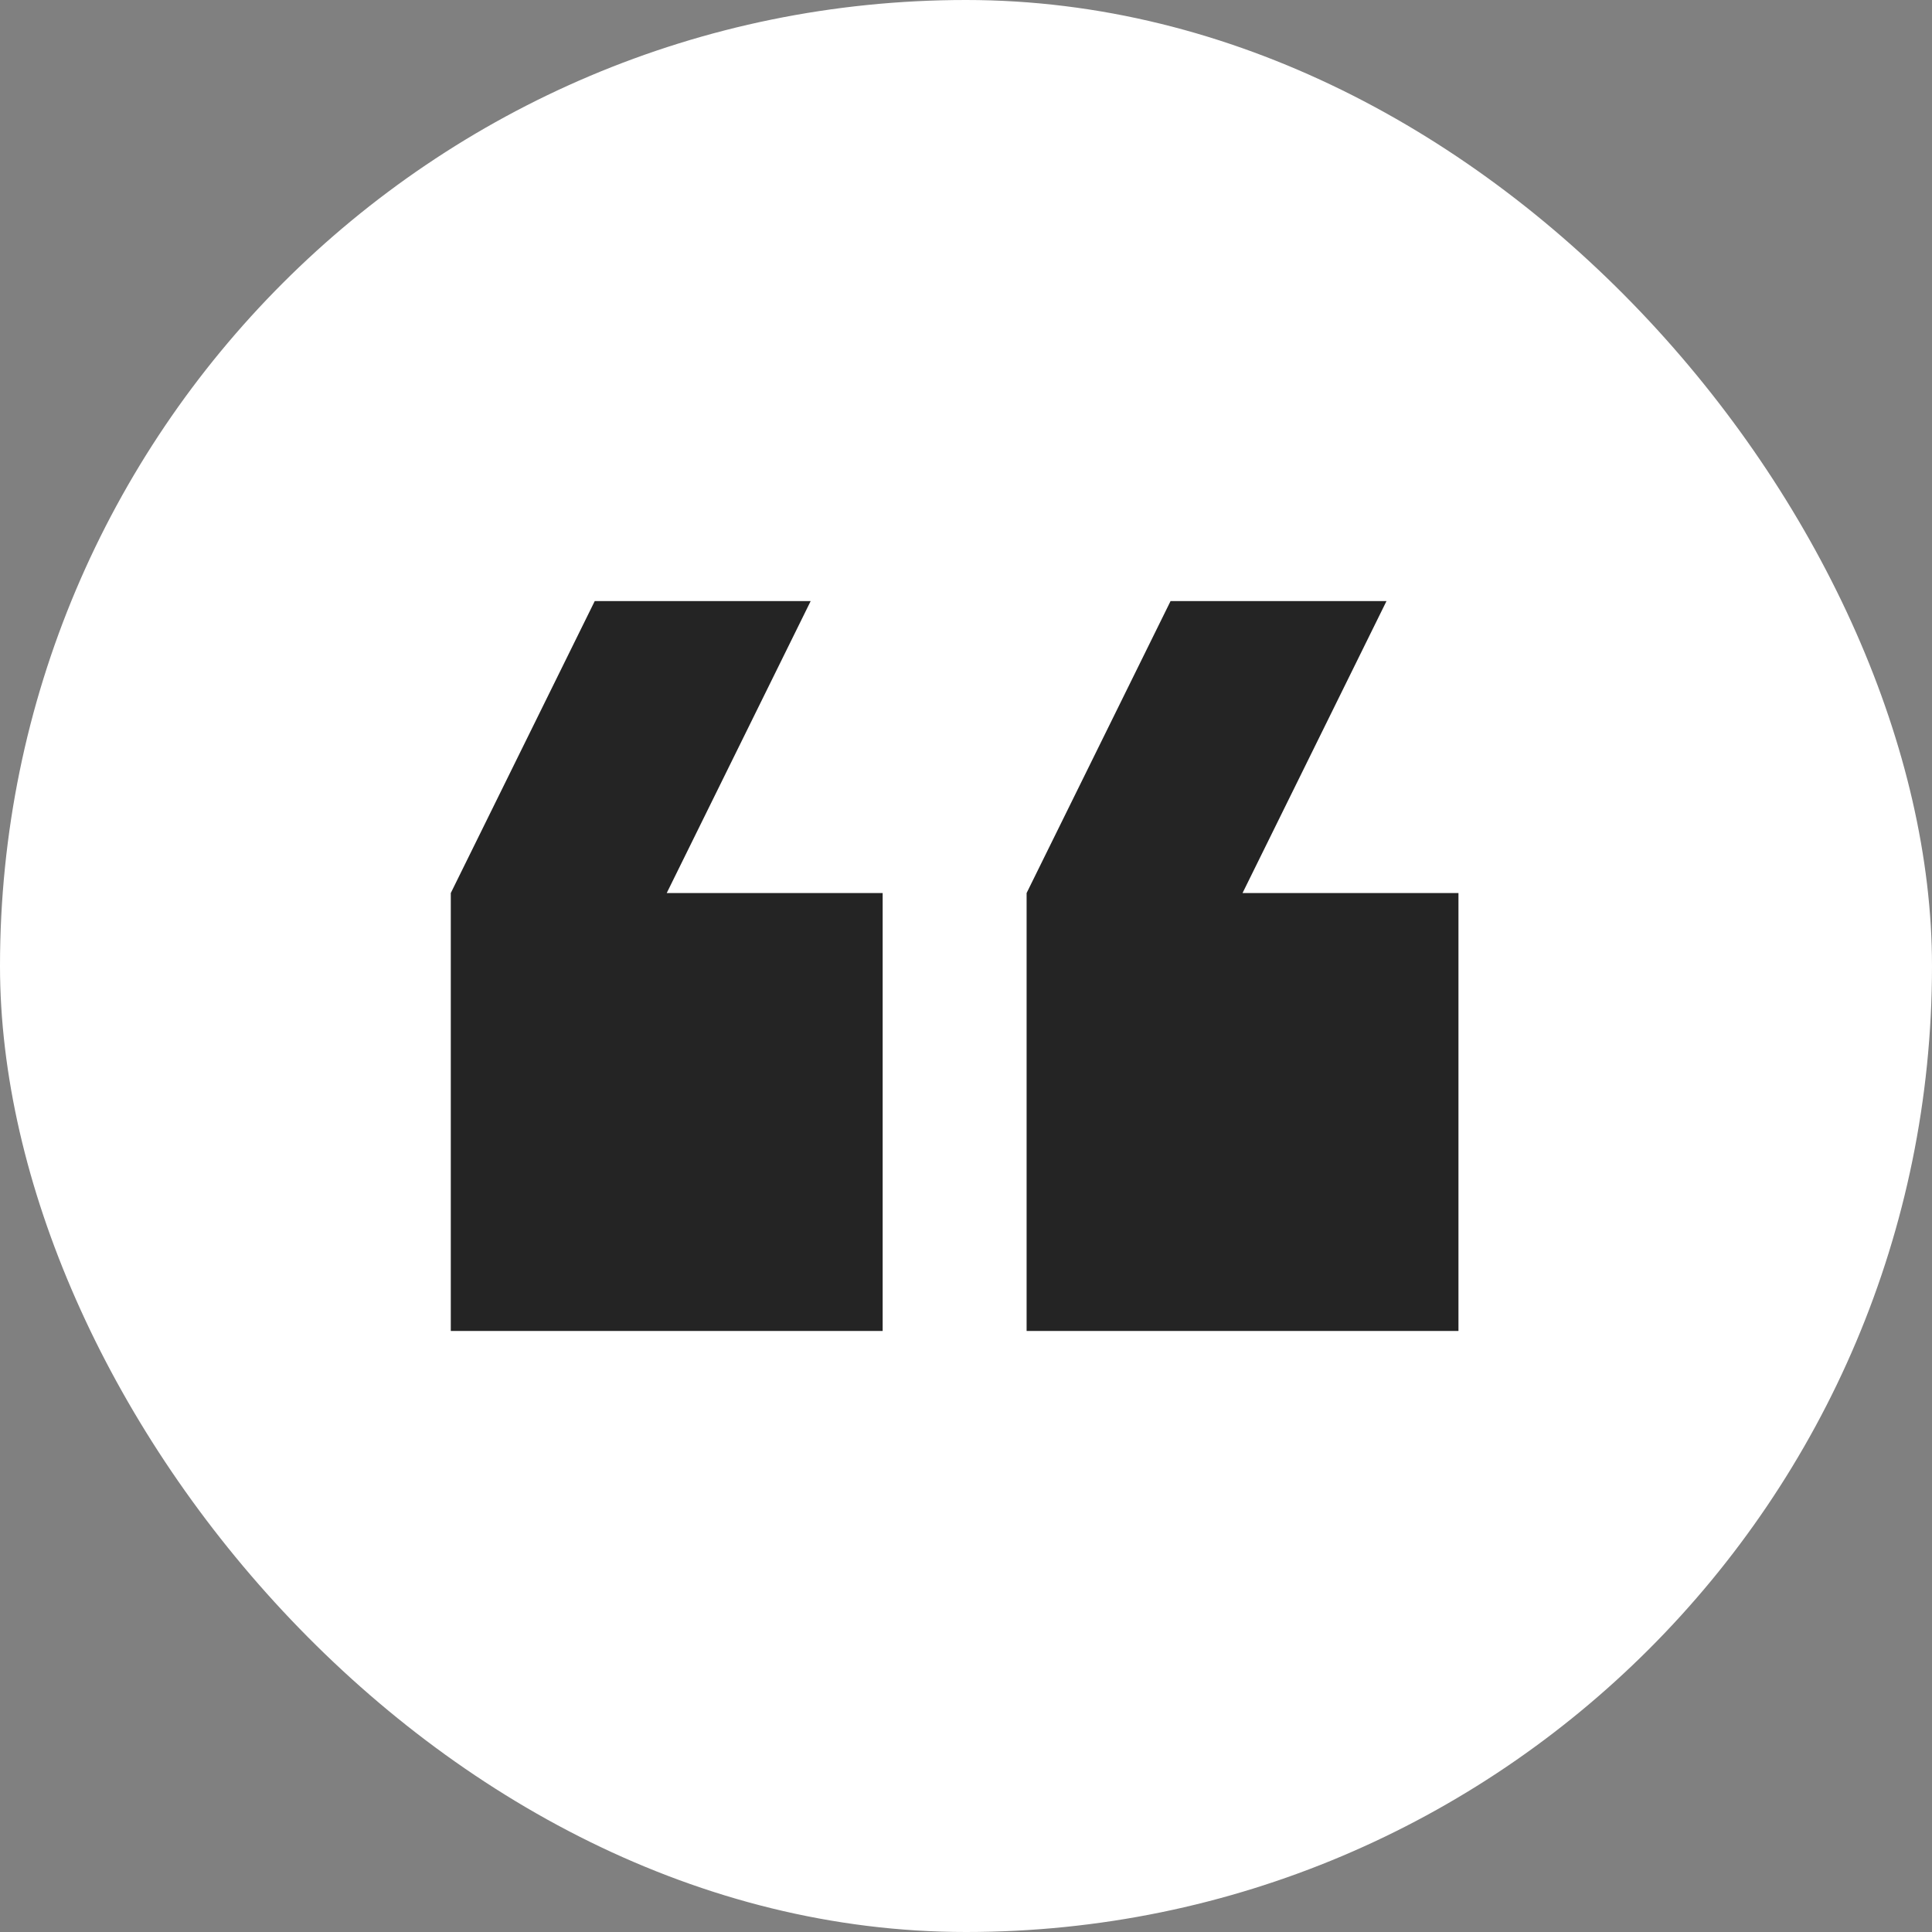
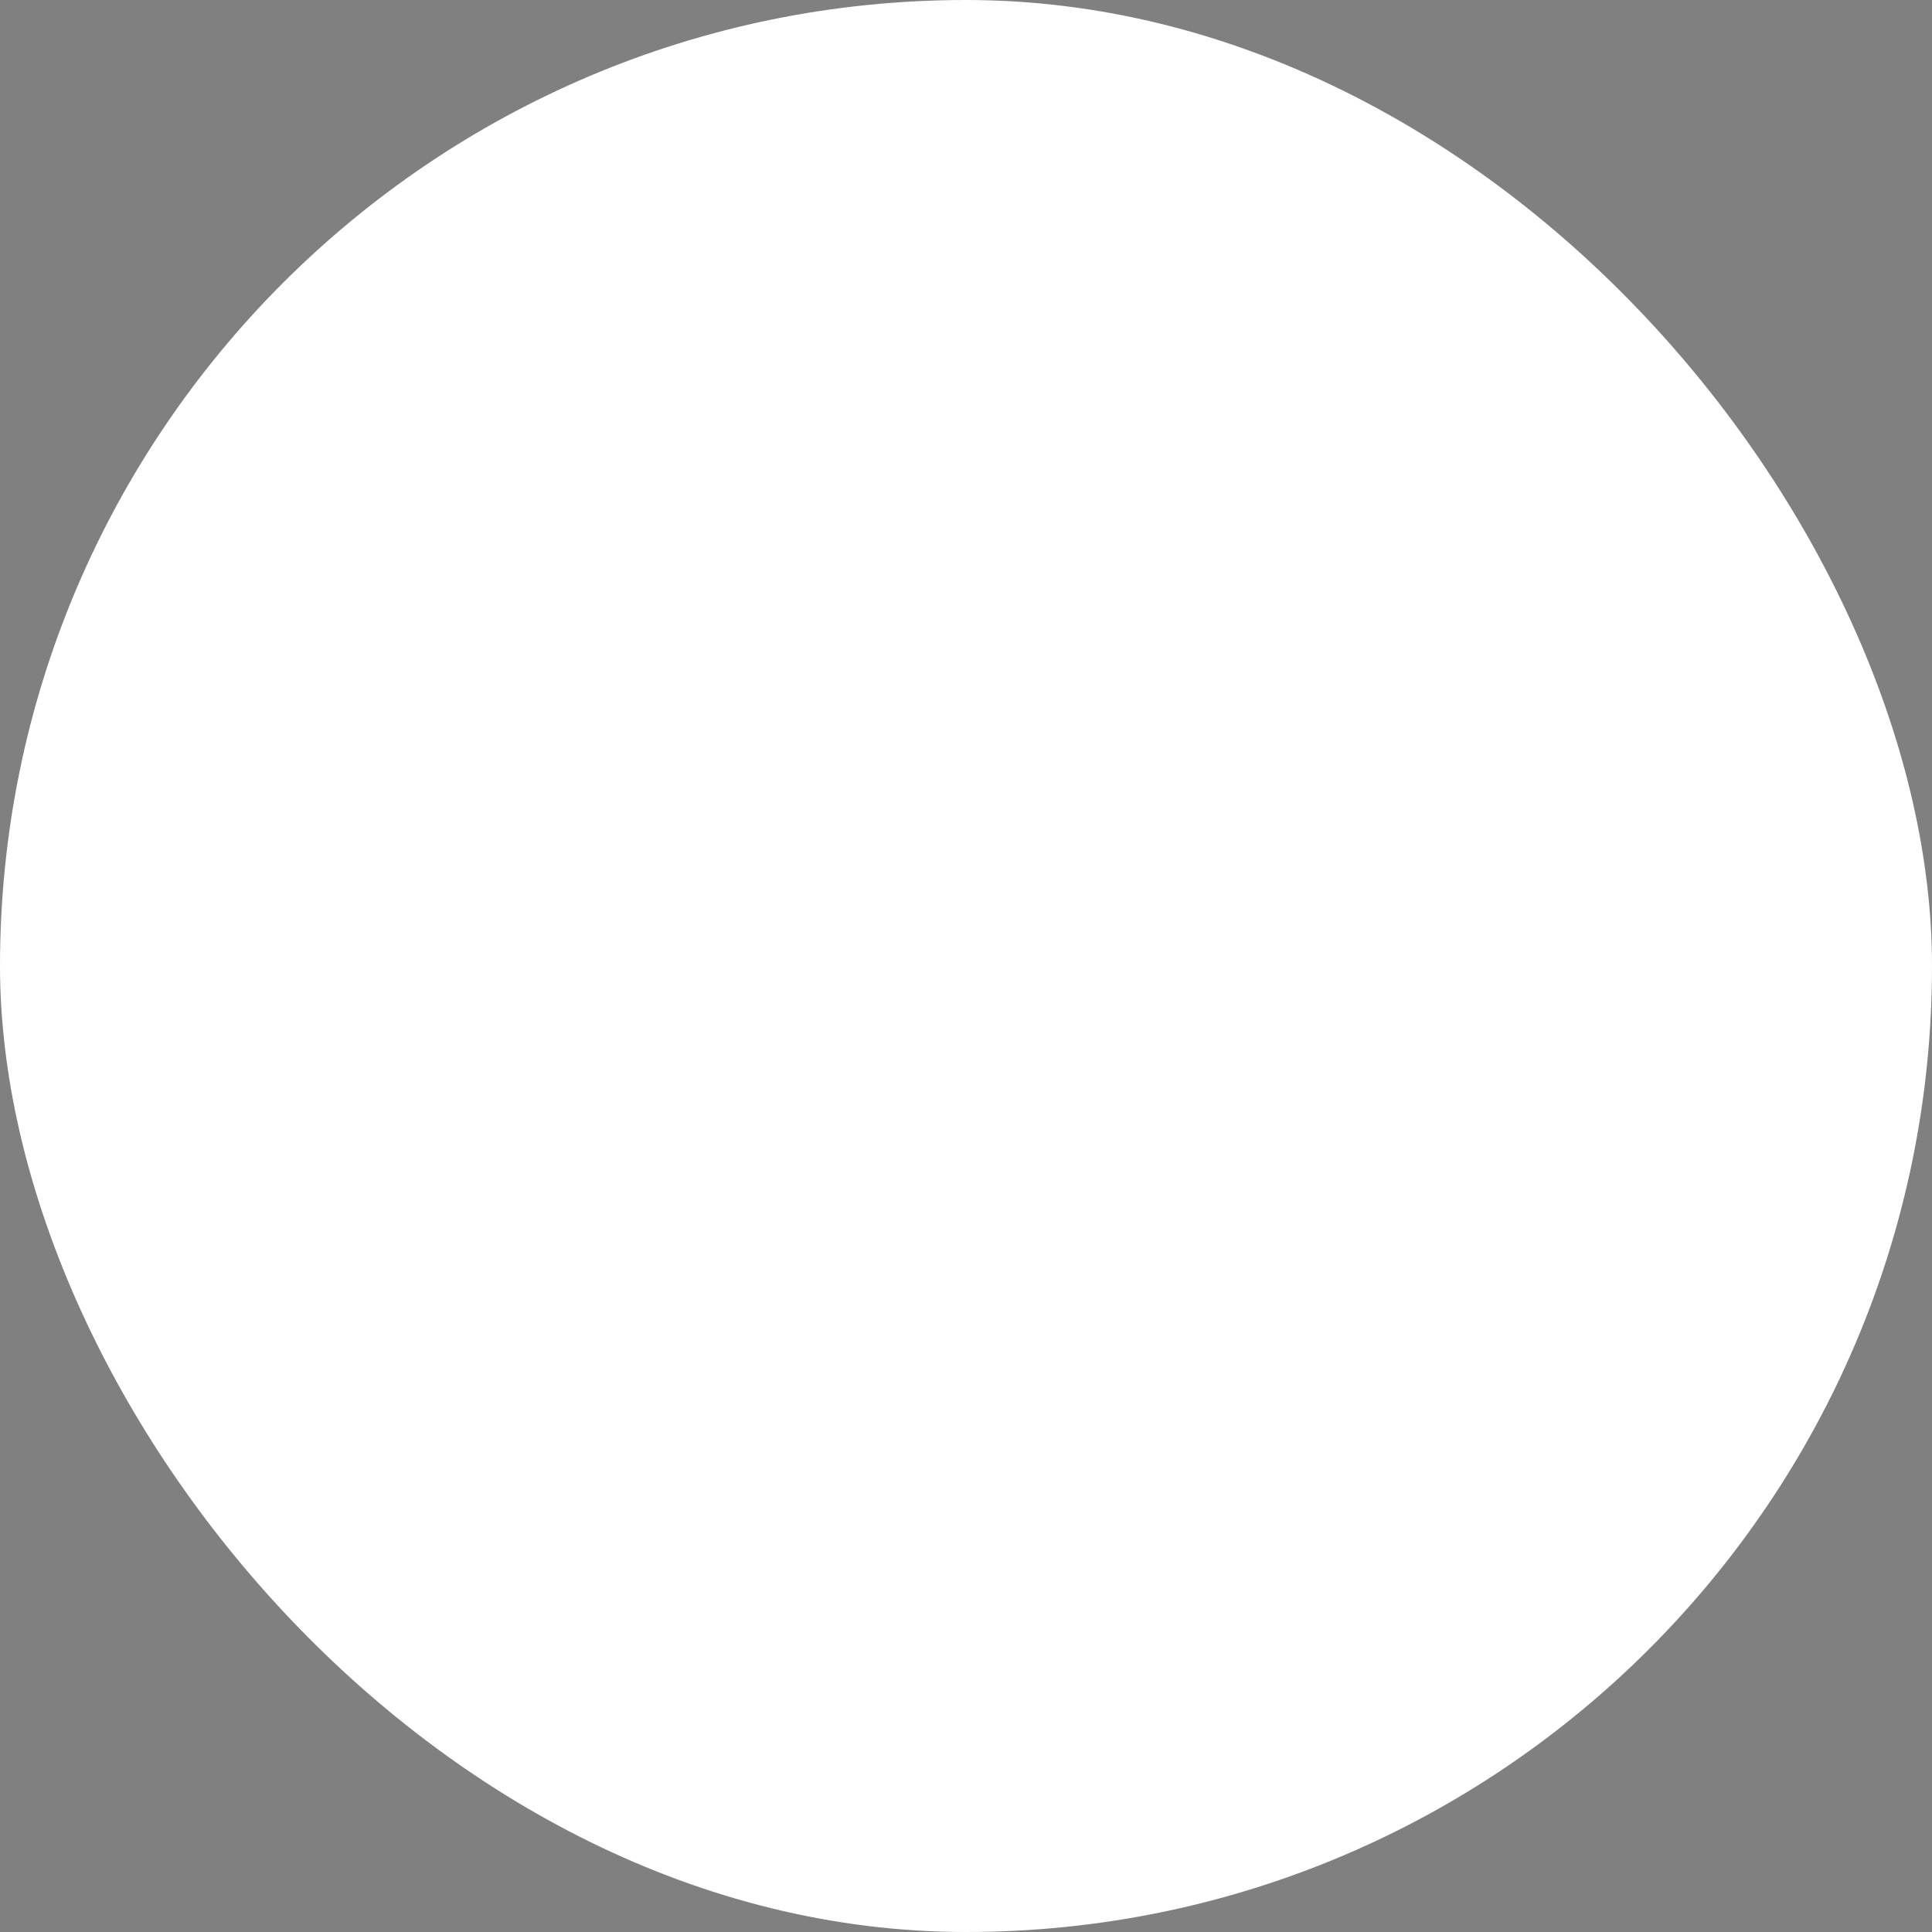
<svg xmlns="http://www.w3.org/2000/svg" width="116" height="116" viewBox="0 0 116 116" fill="none">
  <rect x="0" y="0" width="116" height="116" fill="#808080" stroke="none" />
  <rect width="116" height="116" rx="58" fill="white" />
-   <path opacity="0.96" d="M83.247 36.09H70.282L61.639 53.619V79.912H87.568V53.619H74.604L83.247 36.09ZM48.674 36.09H35.709L27.066 53.619V79.912H52.996V53.619H40.031L48.674 36.09Z" fill="#1C1C1C" />
</svg>